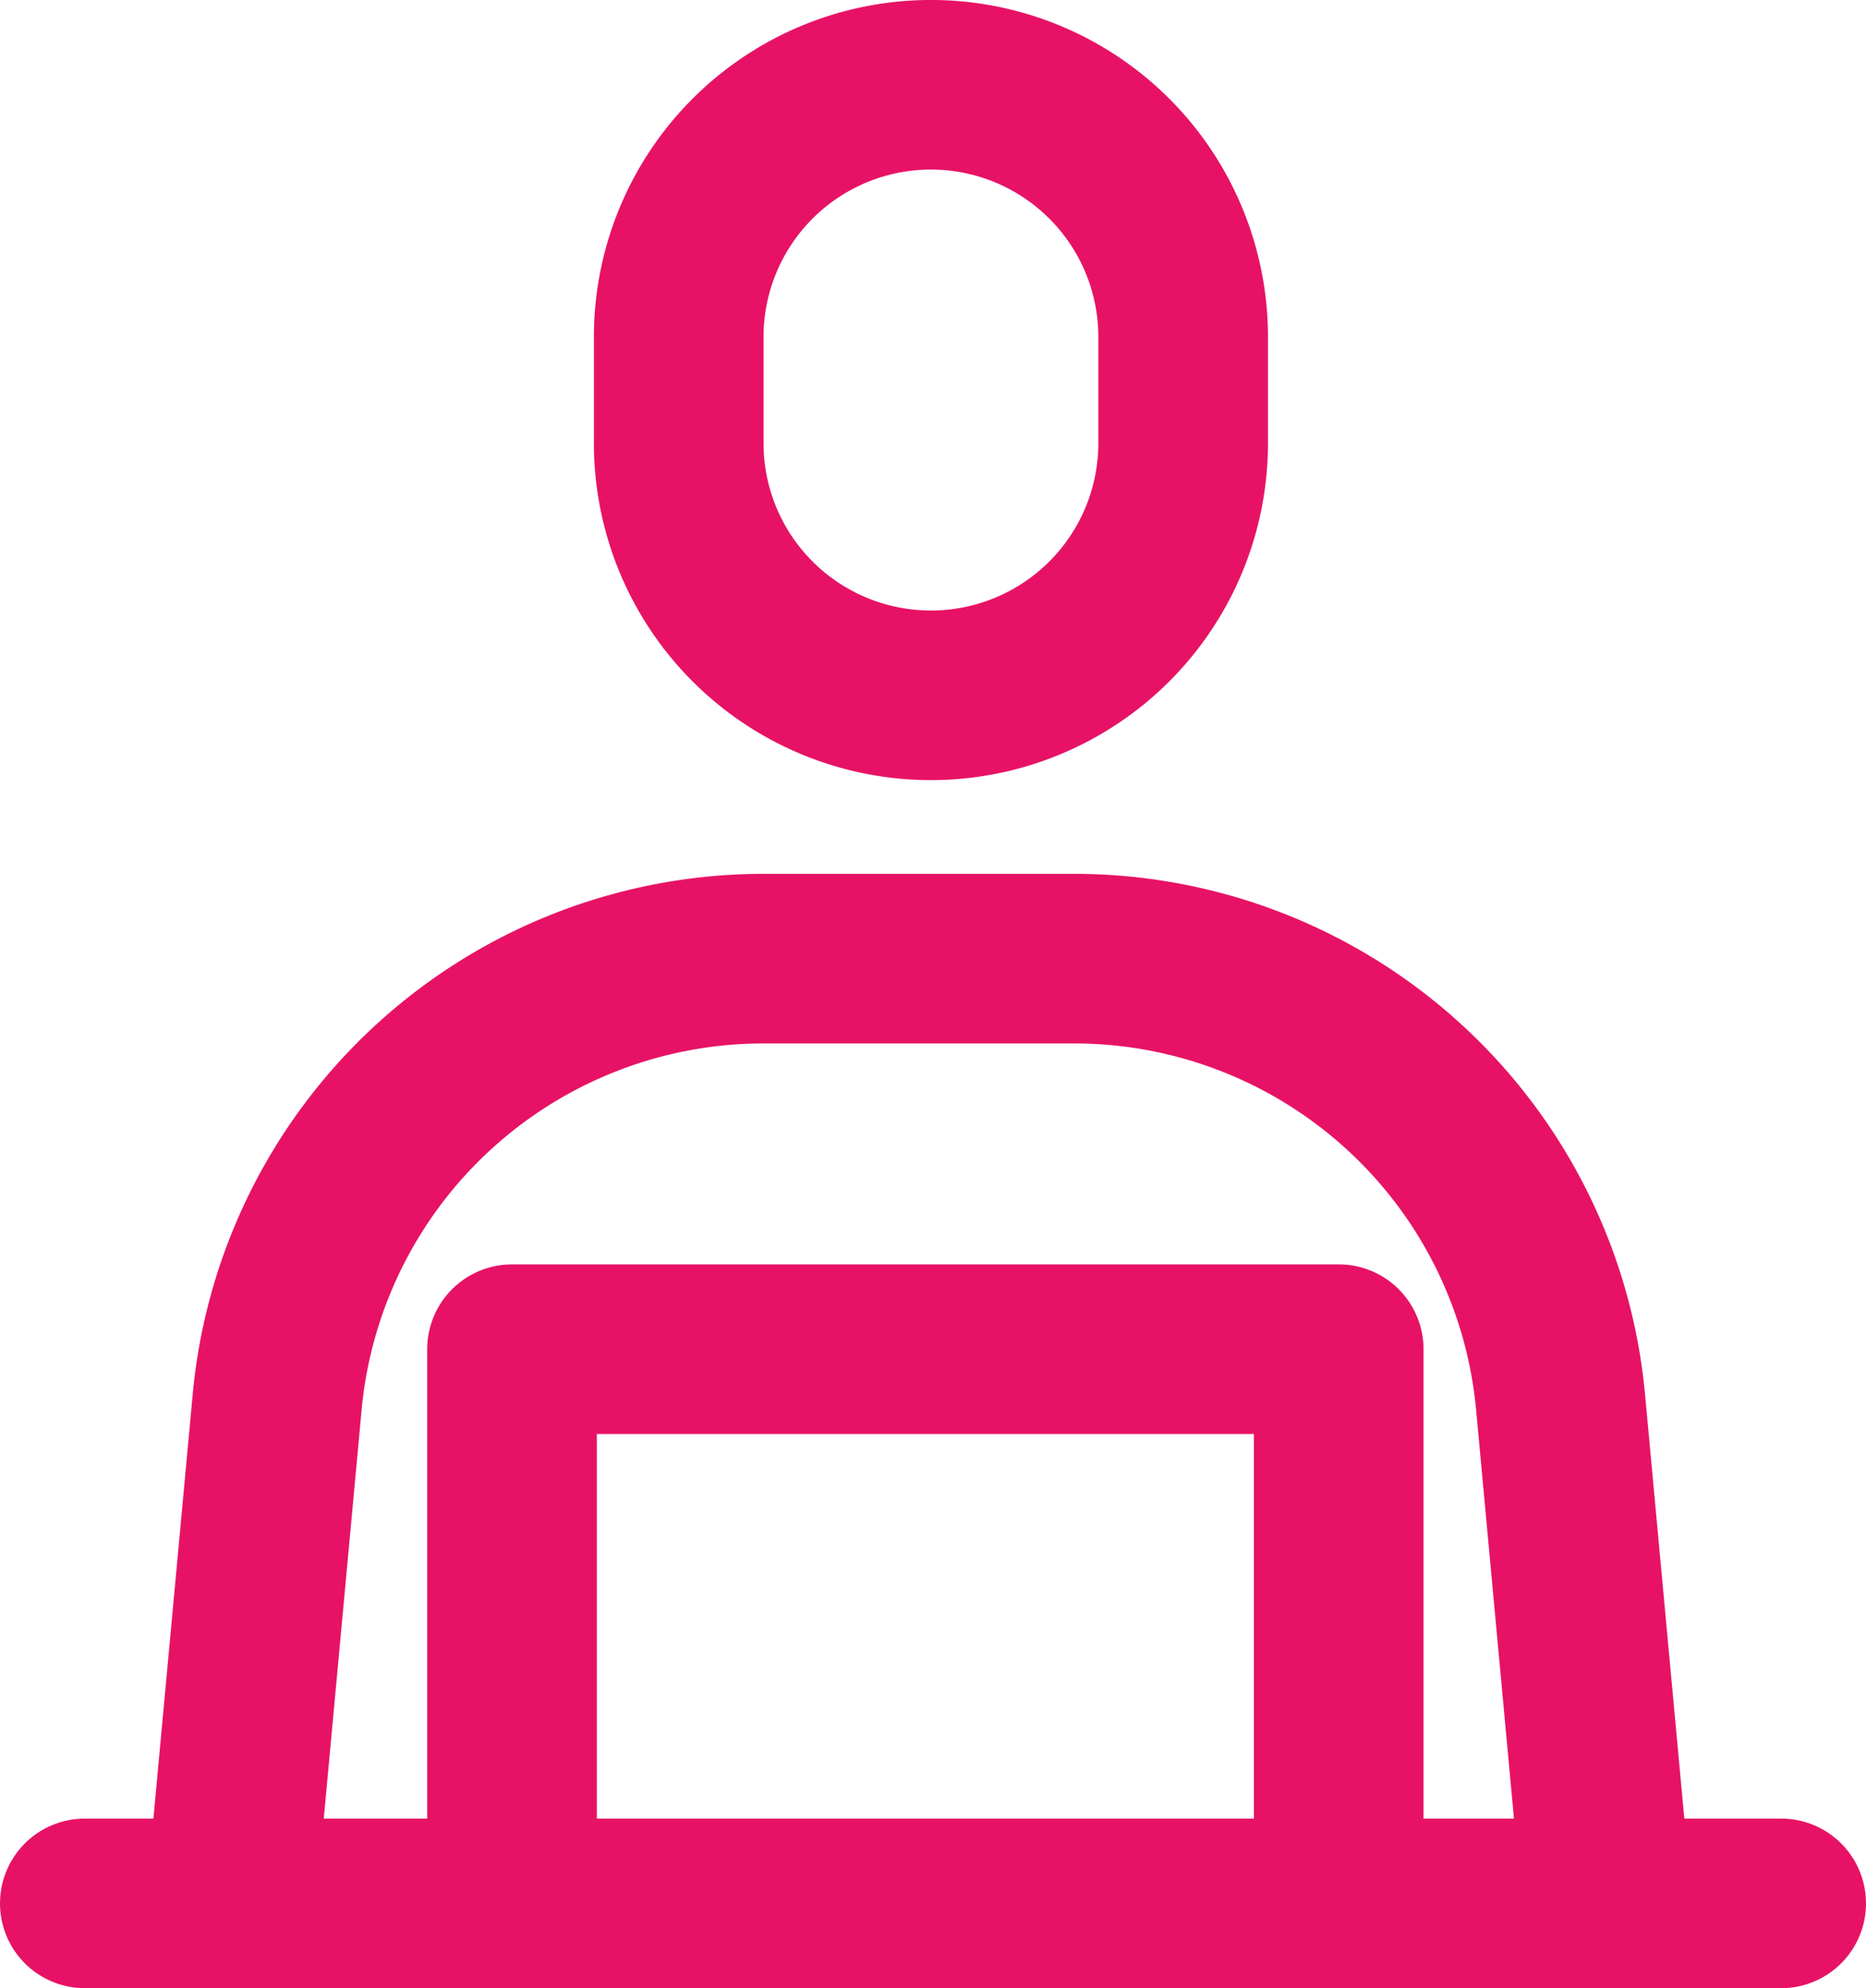
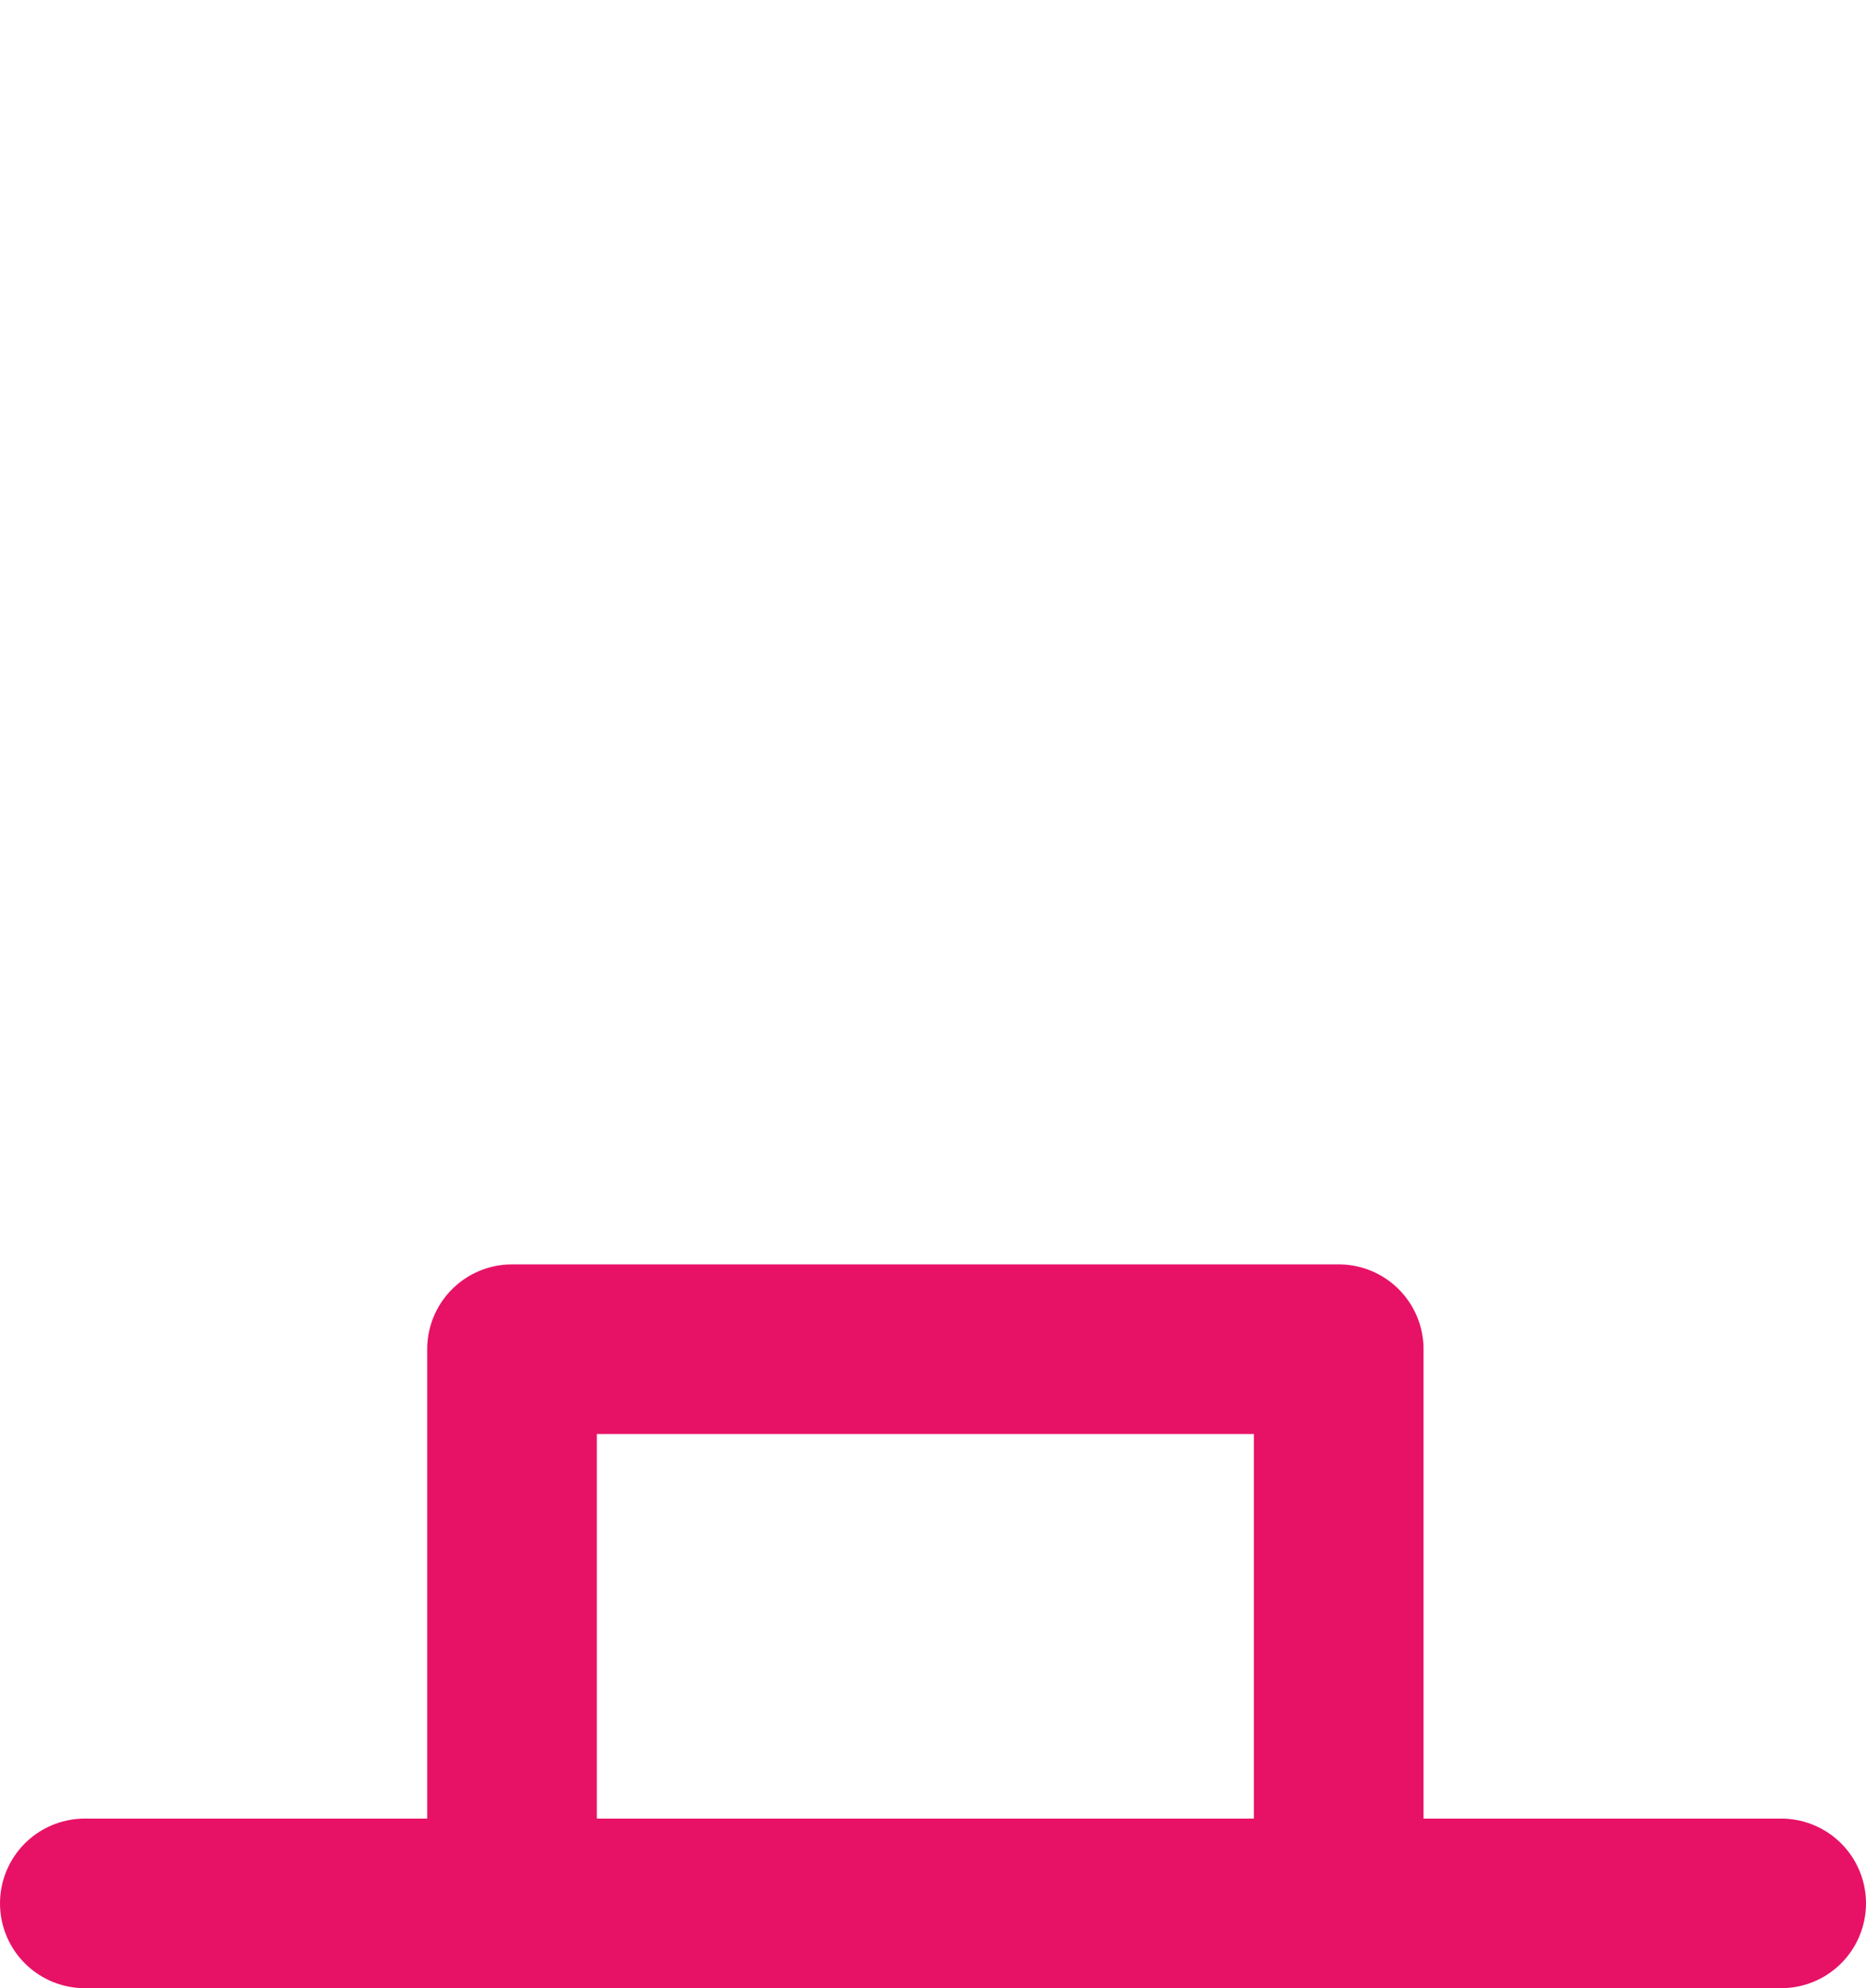
<svg xmlns="http://www.w3.org/2000/svg" width="33" height="35.169" viewBox="0 0 33 35.169">
  <defs>
    <style>
      .cls-1 {
        fill: none;
        stroke: #e71266;
        stroke-linecap: round;
        stroke-linejoin: round;
        stroke-width: 3px;
      }
    </style>
  </defs>
  <g id="Groupe_1859" data-name="Groupe 1859" transform="translate(-2138 -1931.74)">
-     <path id="Tracé_185" data-name="Tracé 185" class="cls-1" d="M37.8,302.6l.743-8.024a8.641,8.641,0,0,1,8.572-7.882h5.56a8.641,8.641,0,0,1,8.572,7.882l.743,8.024" transform="translate(2104.355 1662.003)" />
    <path id="Tracé_186" data-name="Tracé 186" class="cls-1" d="M83.766,361.571v-9H98.386v9" transform="translate(2063.289 1603.034)" />
    <line id="Ligne_32" data-name="Ligne 32" class="cls-1" x2="30" transform="translate(2139.5 1965.408)" />
-     <path id="Tracé_187" data-name="Tracé 187" class="cls-1" d="M116.923,147.719h0a4.46,4.46,0,0,1-4.46-4.46V141.38a4.46,4.46,0,1,1,8.921,0v1.88A4.46,4.46,0,0,1,116.923,147.719Z" transform="translate(2037.54 1796.32)" />
  </g>
</svg>